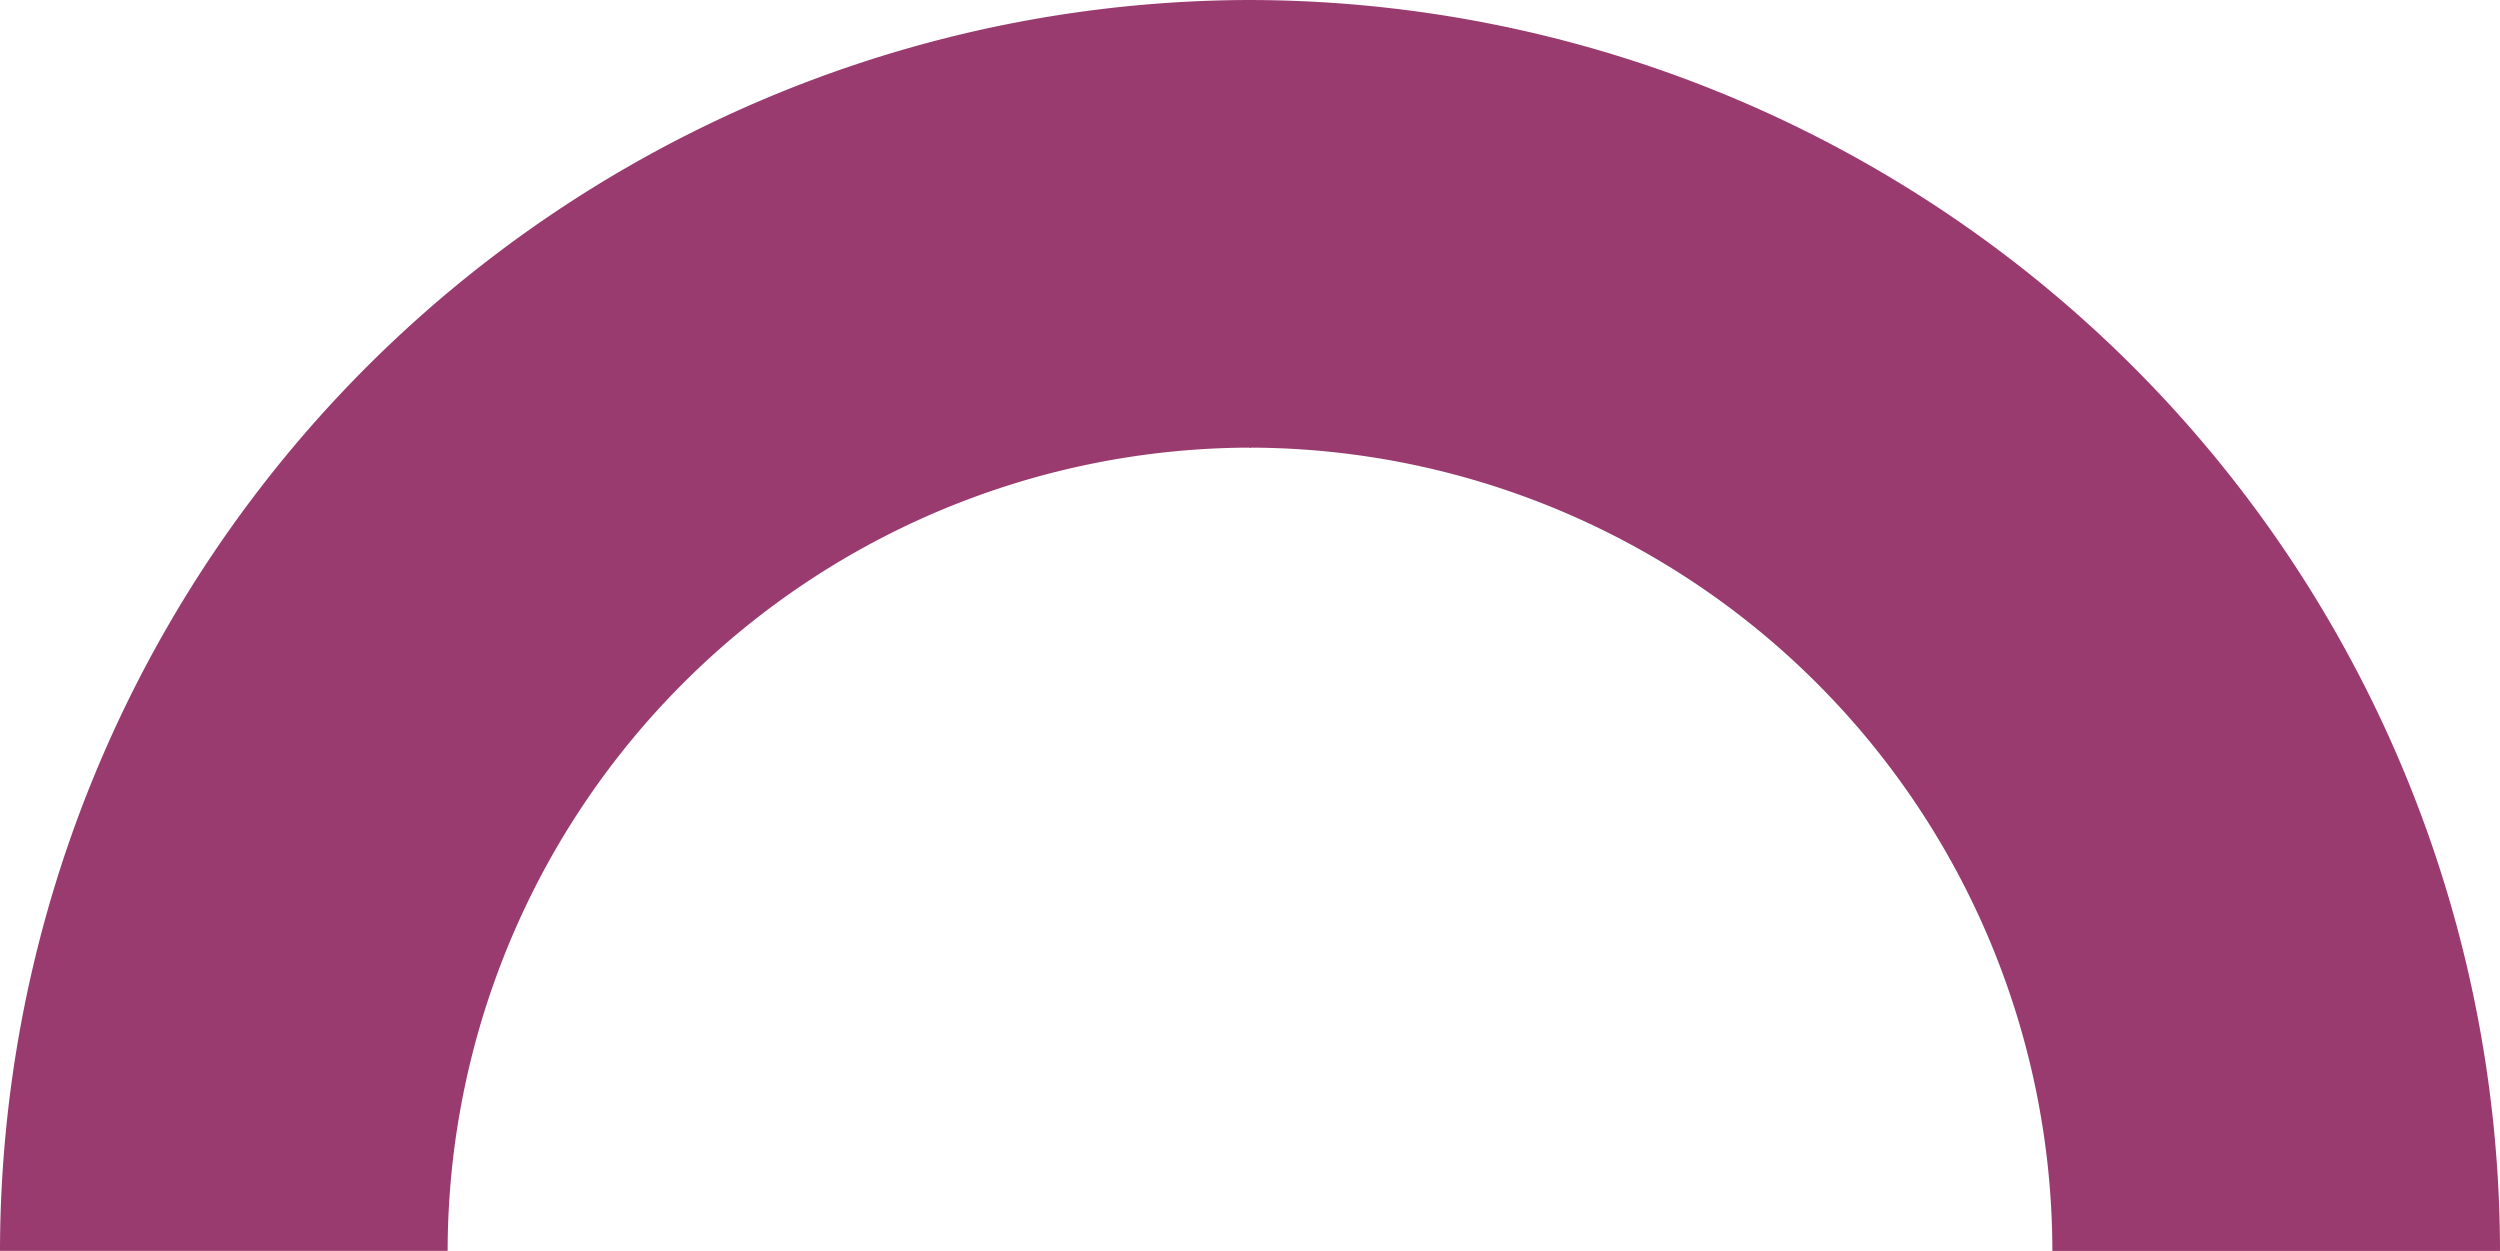
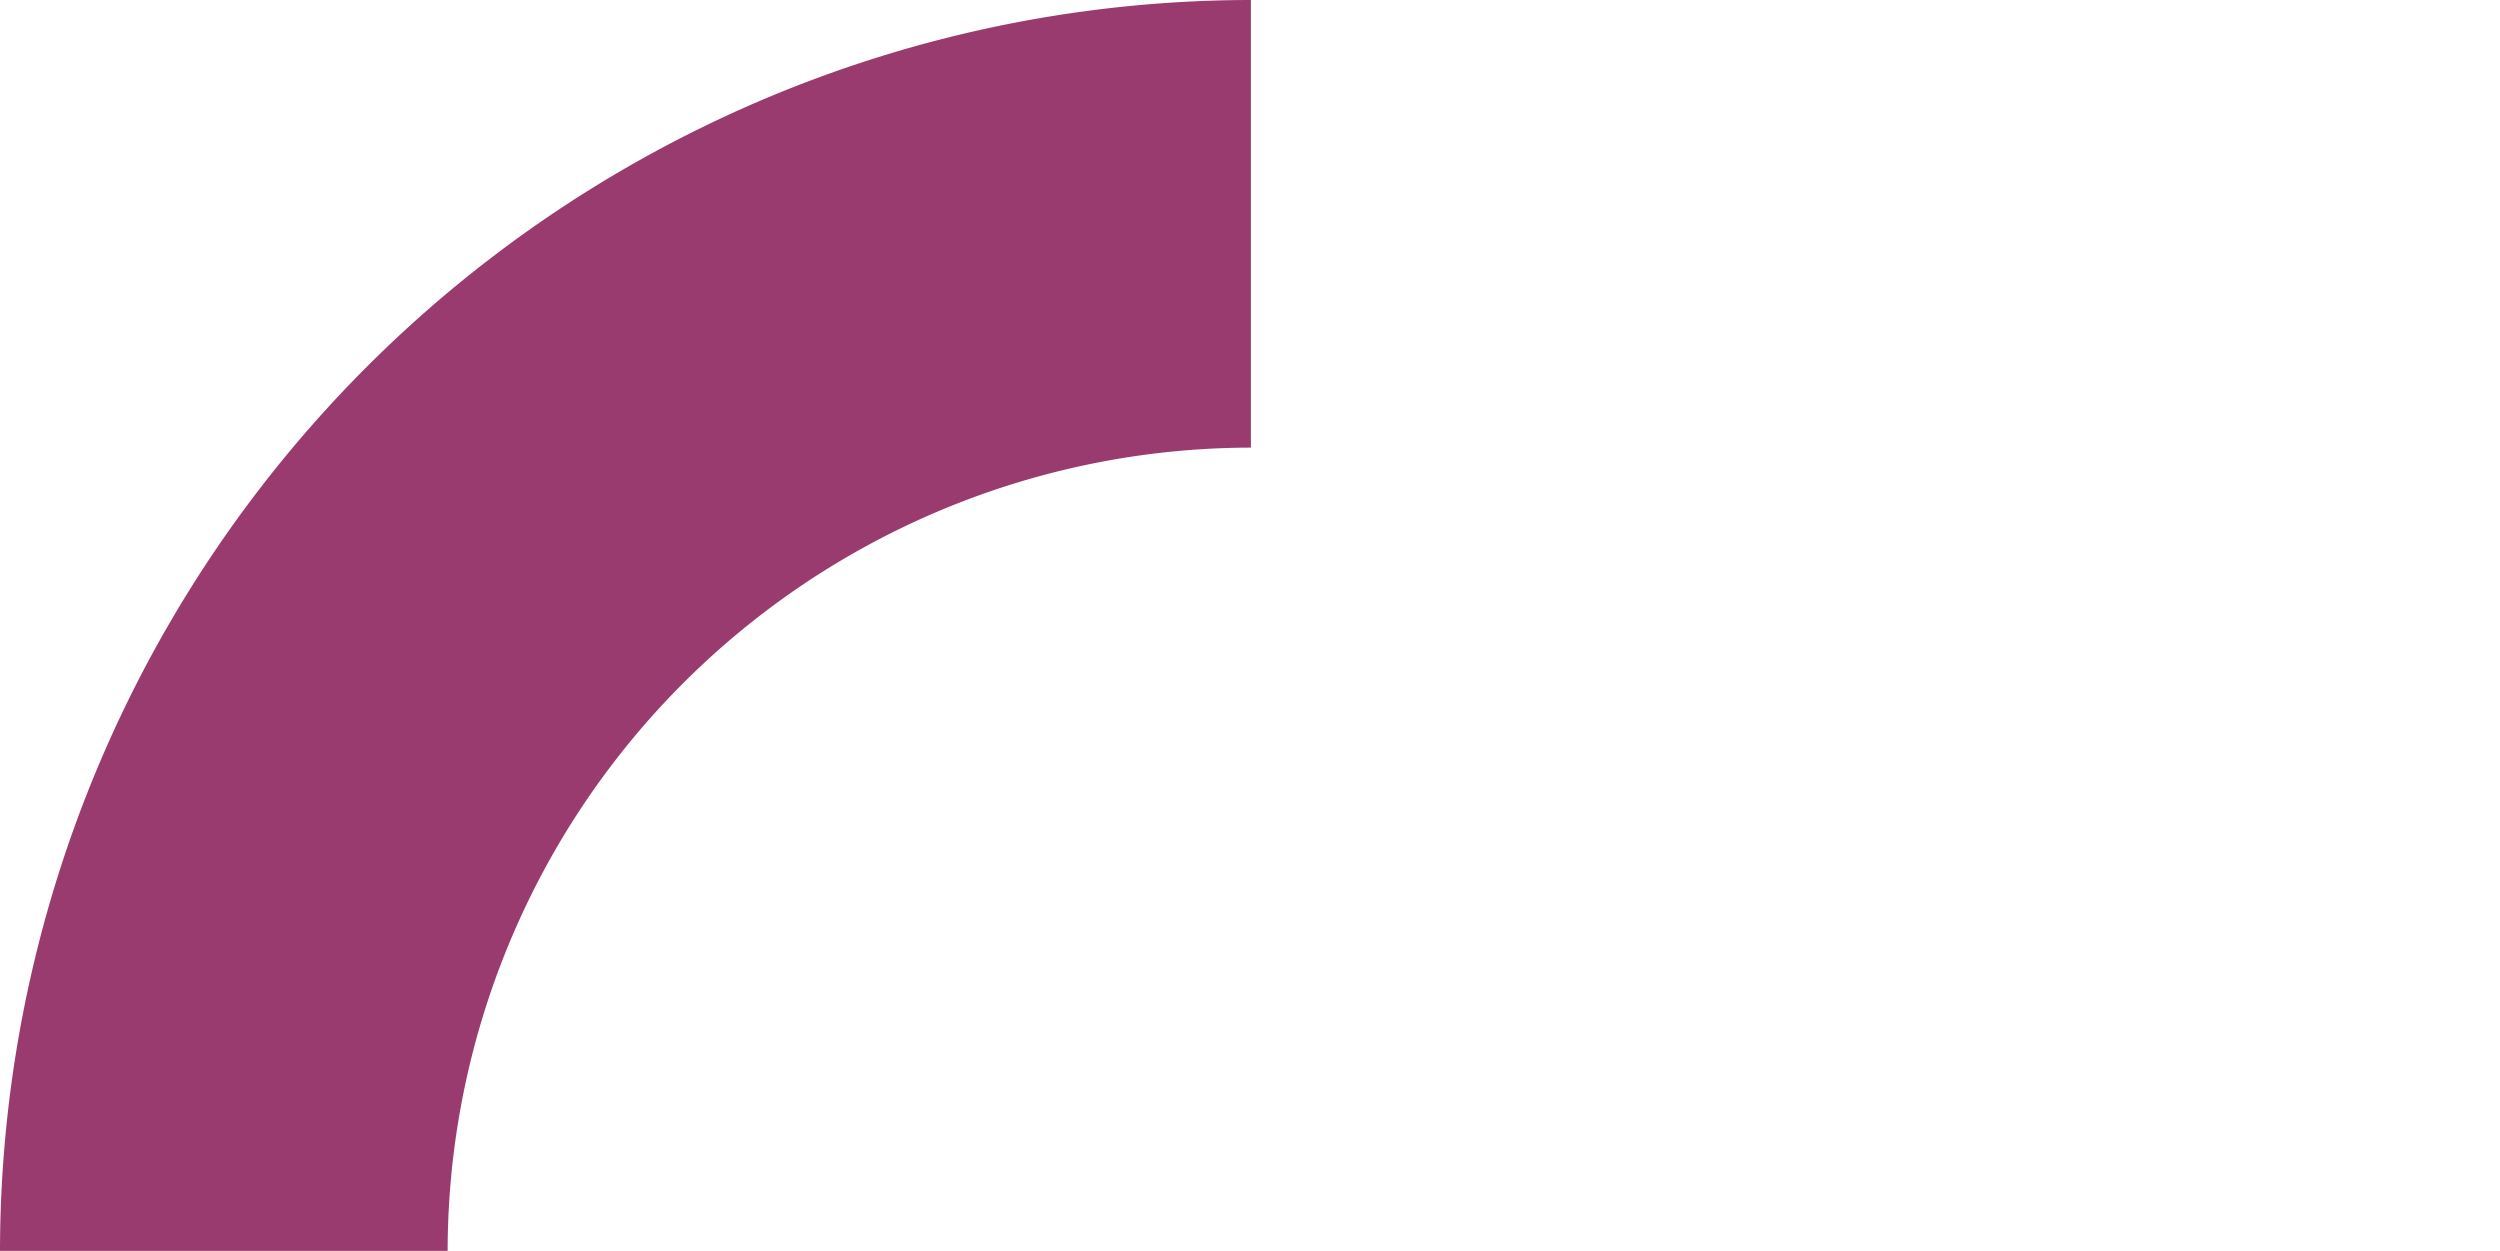
<svg xmlns="http://www.w3.org/2000/svg" id="Group_578" data-name="Group 578" width="256.546" height="128.366" viewBox="0 0 256.546 128.366">
-   <path id="Path_181" data-name="Path 181" d="M128.365,45.935a82.526,82.526,0,0,0-82.43,82.43H0A128.511,128.511,0,0,1,128.365,0Z" transform="translate(256.546 0.001) rotate(90)" fill="#9a3b6f" />
  <path id="Path_182" data-name="Path 182" d="M128.366,45.935a82.526,82.526,0,0,0-82.43,82.43H0A128.511,128.511,0,0,1,128.366,0V45.935Z" transform="translate(0)" fill="#9a3b6f" />
</svg>